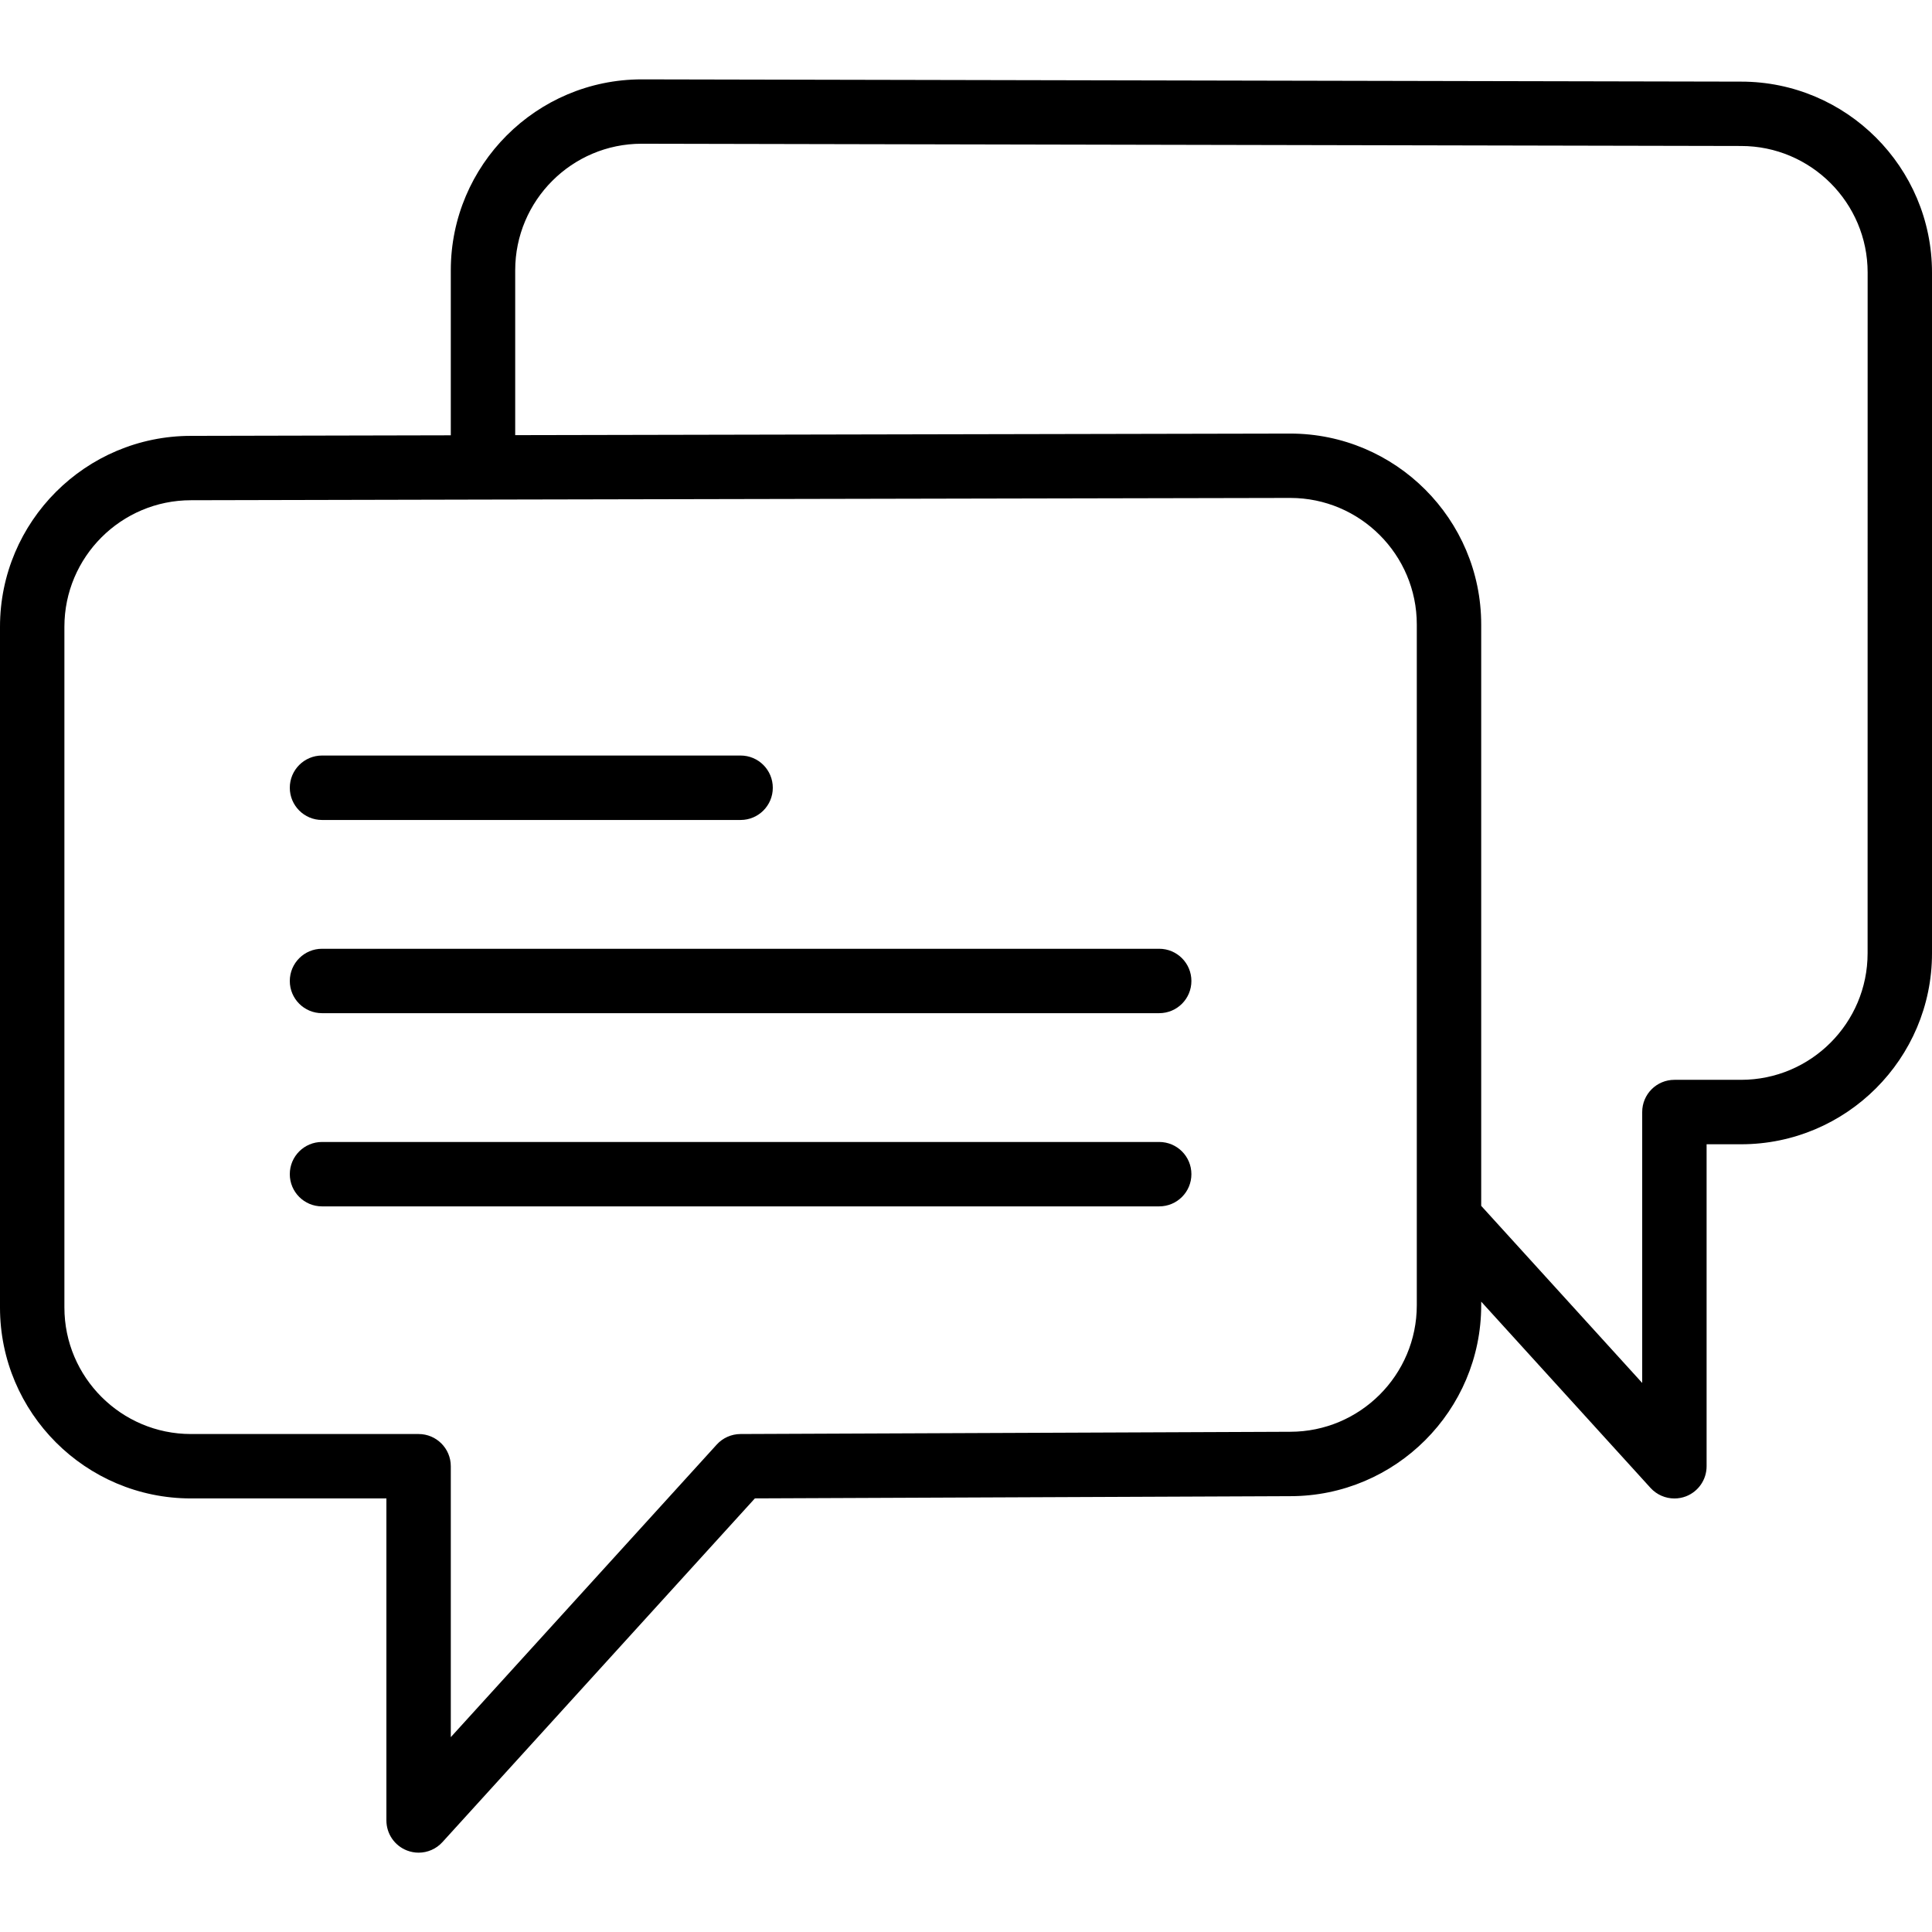
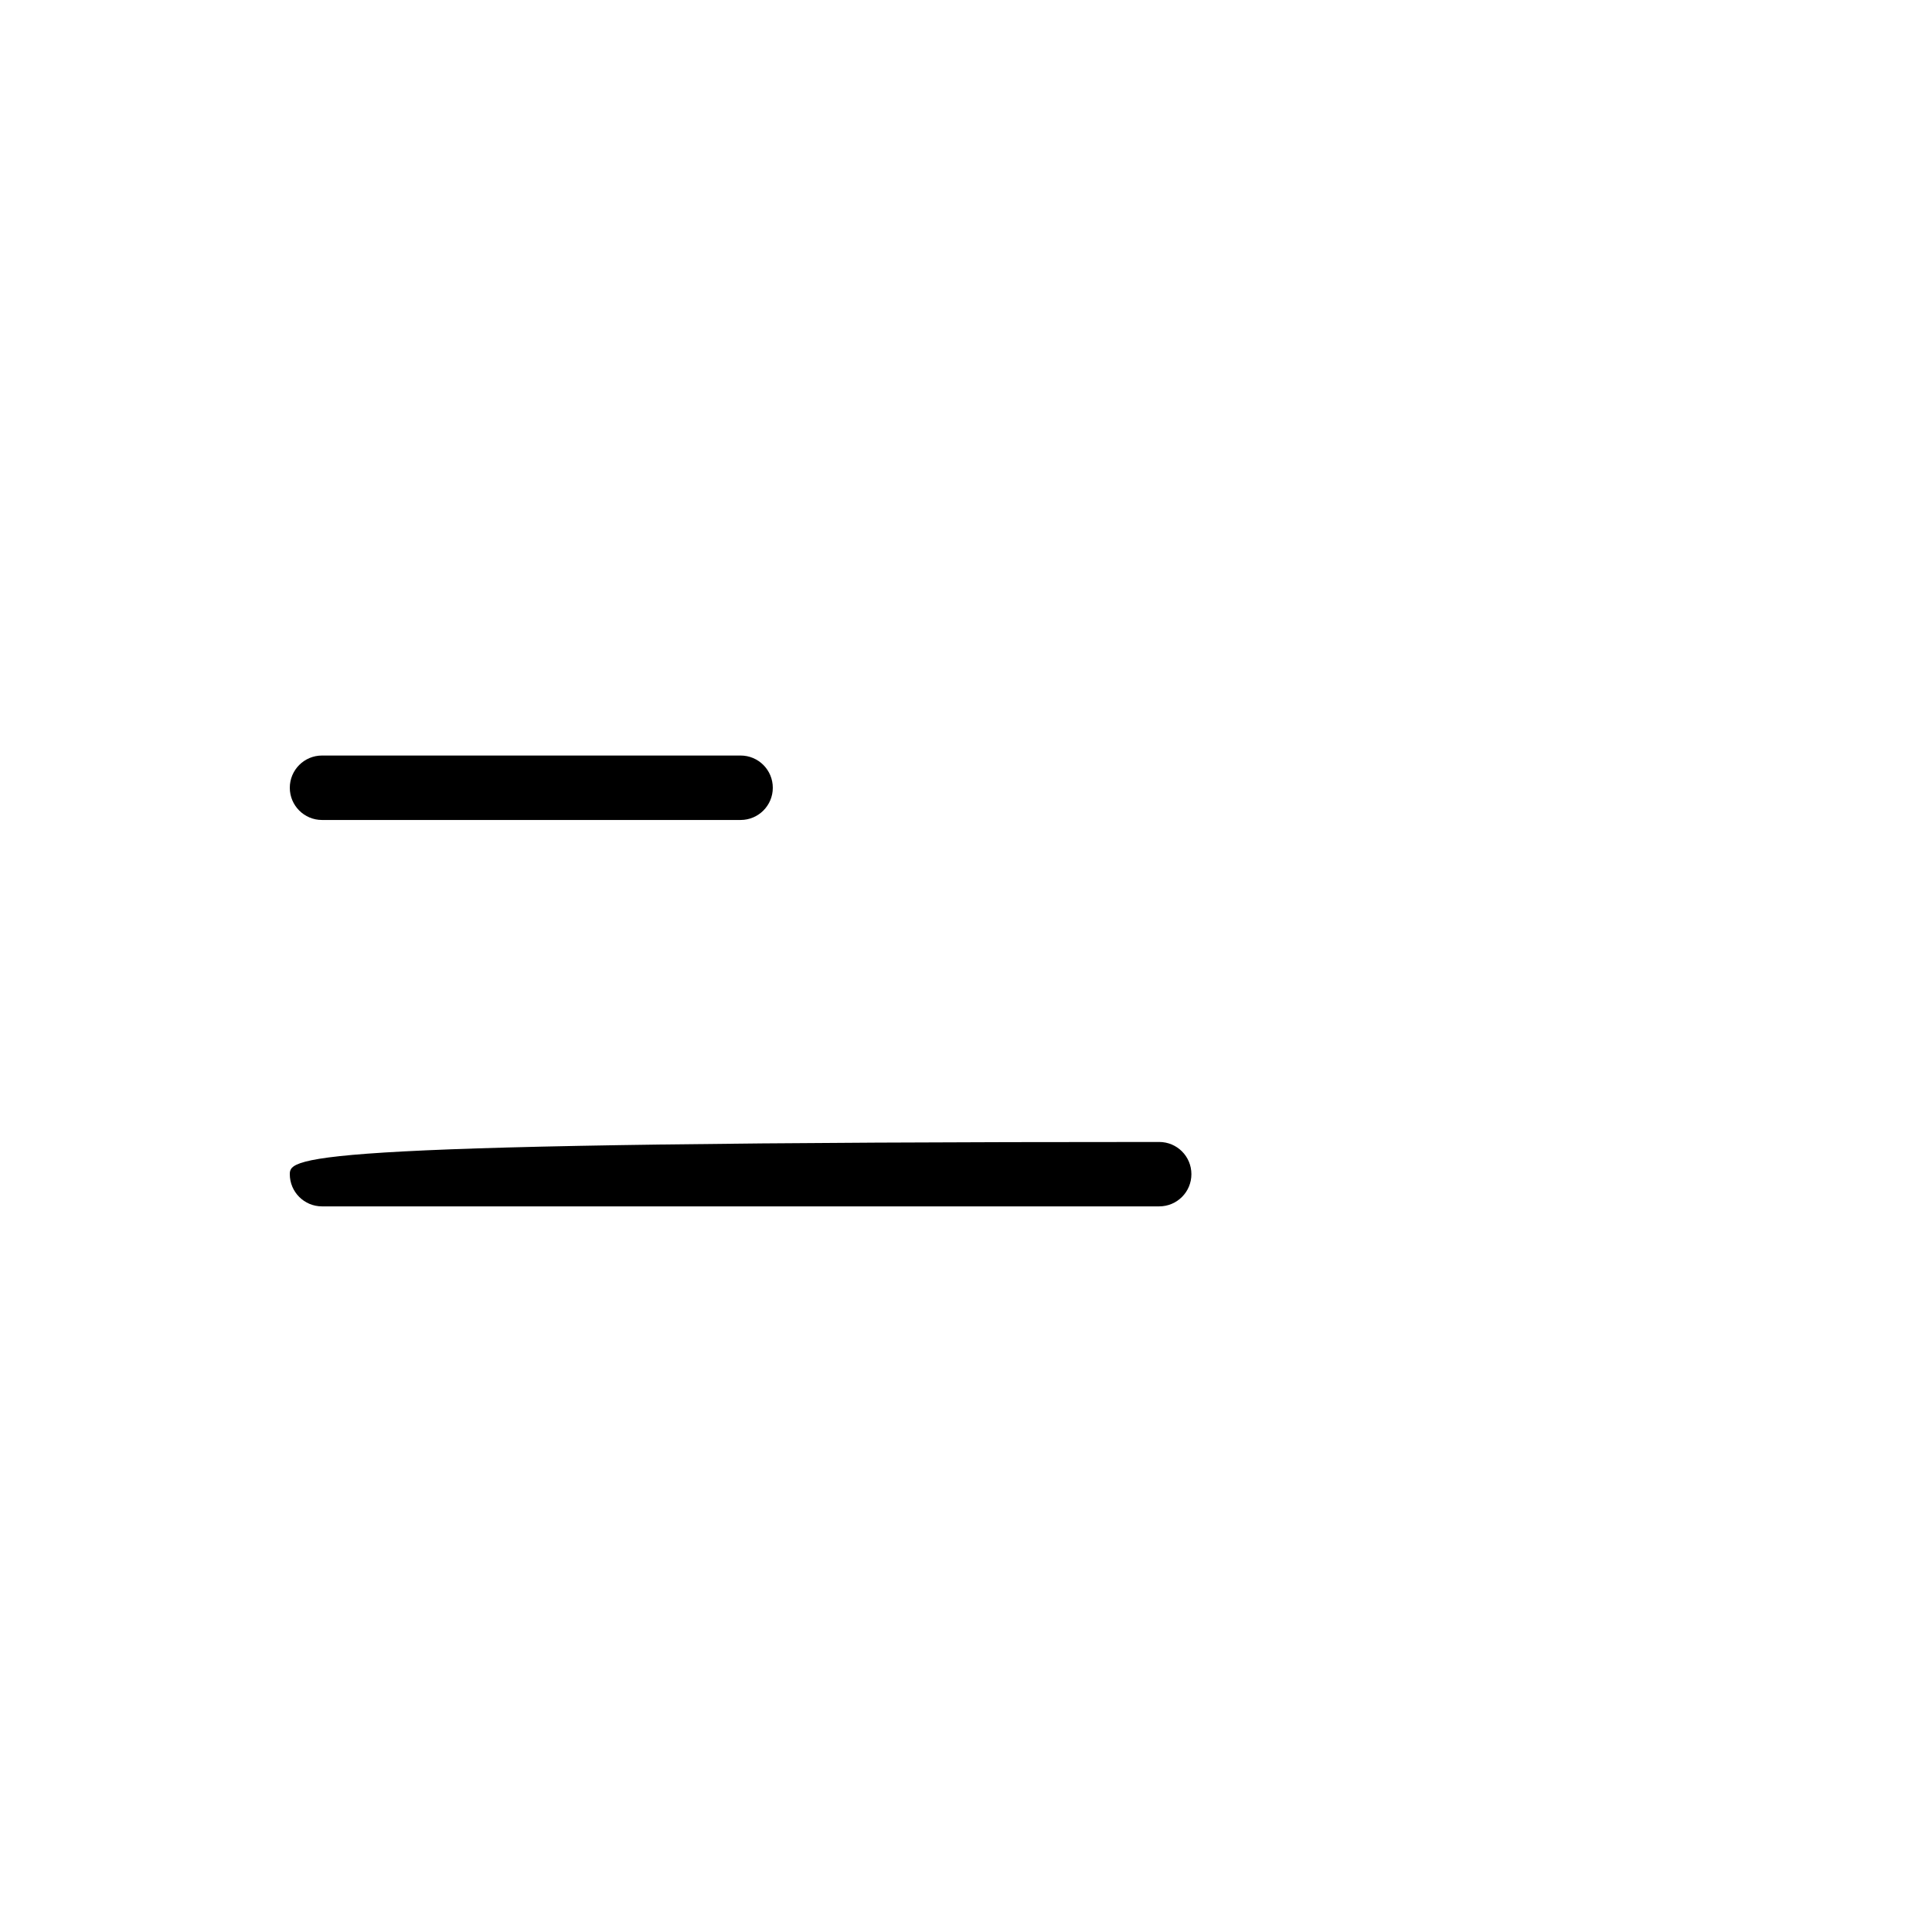
<svg xmlns="http://www.w3.org/2000/svg" width="48" height="48" viewBox="0 0 48 48" fill="none">
  <path d="M8 20.372H18.4C18.843 20.372 19.2 20.013 19.2 19.572C19.2 19.13 18.843 18.771 18.4 18.771H8C7.558 18.771 7.2 19.13 7.2 19.572C7.2 20.013 7.558 20.372 8 20.372Z" fill="black" />
-   <path d="M28.8 23.572H8C7.558 23.572 7.2 23.931 7.2 24.372C7.2 24.814 7.558 25.172 8 25.172H28.8C29.243 25.172 29.6 24.814 29.6 24.372C29.6 23.931 29.243 23.572 28.8 23.572Z" fill="black" />
-   <path d="M28.8 28.372H8C7.558 28.372 7.2 28.73 7.2 29.172C7.2 29.614 7.558 29.972 8 29.972H28.8C29.243 29.972 29.6 29.614 29.6 29.172C29.6 28.73 29.243 28.372 28.8 28.372Z" fill="black" />
-   <path d="M43.258 2.028L15.944 1.972C13.328 1.972 11.2 4.1 11.2 6.716V10.815L4.744 10.829C2.128 10.829 0 12.957 0 15.572V32.485C0 35.101 2.128 37.228 4.744 37.228H9.6V45.228C9.6 45.559 9.803 45.856 10.112 45.975C10.206 46.011 10.303 46.029 10.4 46.029C10.621 46.029 10.838 45.937 10.992 45.767L18.755 37.227L32.056 37.172C34.672 37.172 36.8 35.044 36.8 32.429V32.339L41.008 36.968C41.162 37.137 41.379 37.229 41.6 37.229C41.697 37.229 41.794 37.212 41.888 37.176C42.197 37.056 42.4 36.76 42.4 36.429V28.429H43.256C45.872 28.429 48 26.301 48 23.686V6.772C48 4.156 45.873 2.028 43.258 2.028ZM35.2 32.428C35.2 34.162 33.79 35.572 32.053 35.572L18.397 35.628C18.173 35.629 17.958 35.724 17.808 35.889L11.2 43.159V36.428C11.2 35.986 10.842 35.628 10.4 35.628H4.744C3.01 35.628 1.6 34.217 1.6 32.484V15.572C1.6 13.838 3.01 12.428 4.746 12.428L12 12.412C12.001 12.412 12.001 12.412 12.002 12.412L32.056 12.371C33.79 12.371 35.2 13.781 35.2 15.515V30.268V32.428ZM46.4 23.684C46.4 25.418 44.99 26.828 43.256 26.828H41.6C41.158 26.828 40.8 27.186 40.8 27.628V34.359L36.8 29.959V15.516C36.8 12.9 34.672 10.772 32.054 10.772L12.8 10.811V6.715C12.8 4.981 14.21 3.571 15.942 3.571L43.255 3.627C43.256 3.627 43.256 3.627 43.257 3.627C44.99 3.627 46.401 5.037 46.401 6.771L46.4 23.684Z" fill="black" />
+   <path d="M28.8 28.372C7.558 28.372 7.2 28.73 7.2 29.172C7.2 29.614 7.558 29.972 8 29.972H28.8C29.243 29.972 29.6 29.614 29.6 29.172C29.6 28.73 29.243 28.372 28.8 28.372Z" fill="black" />
</svg>